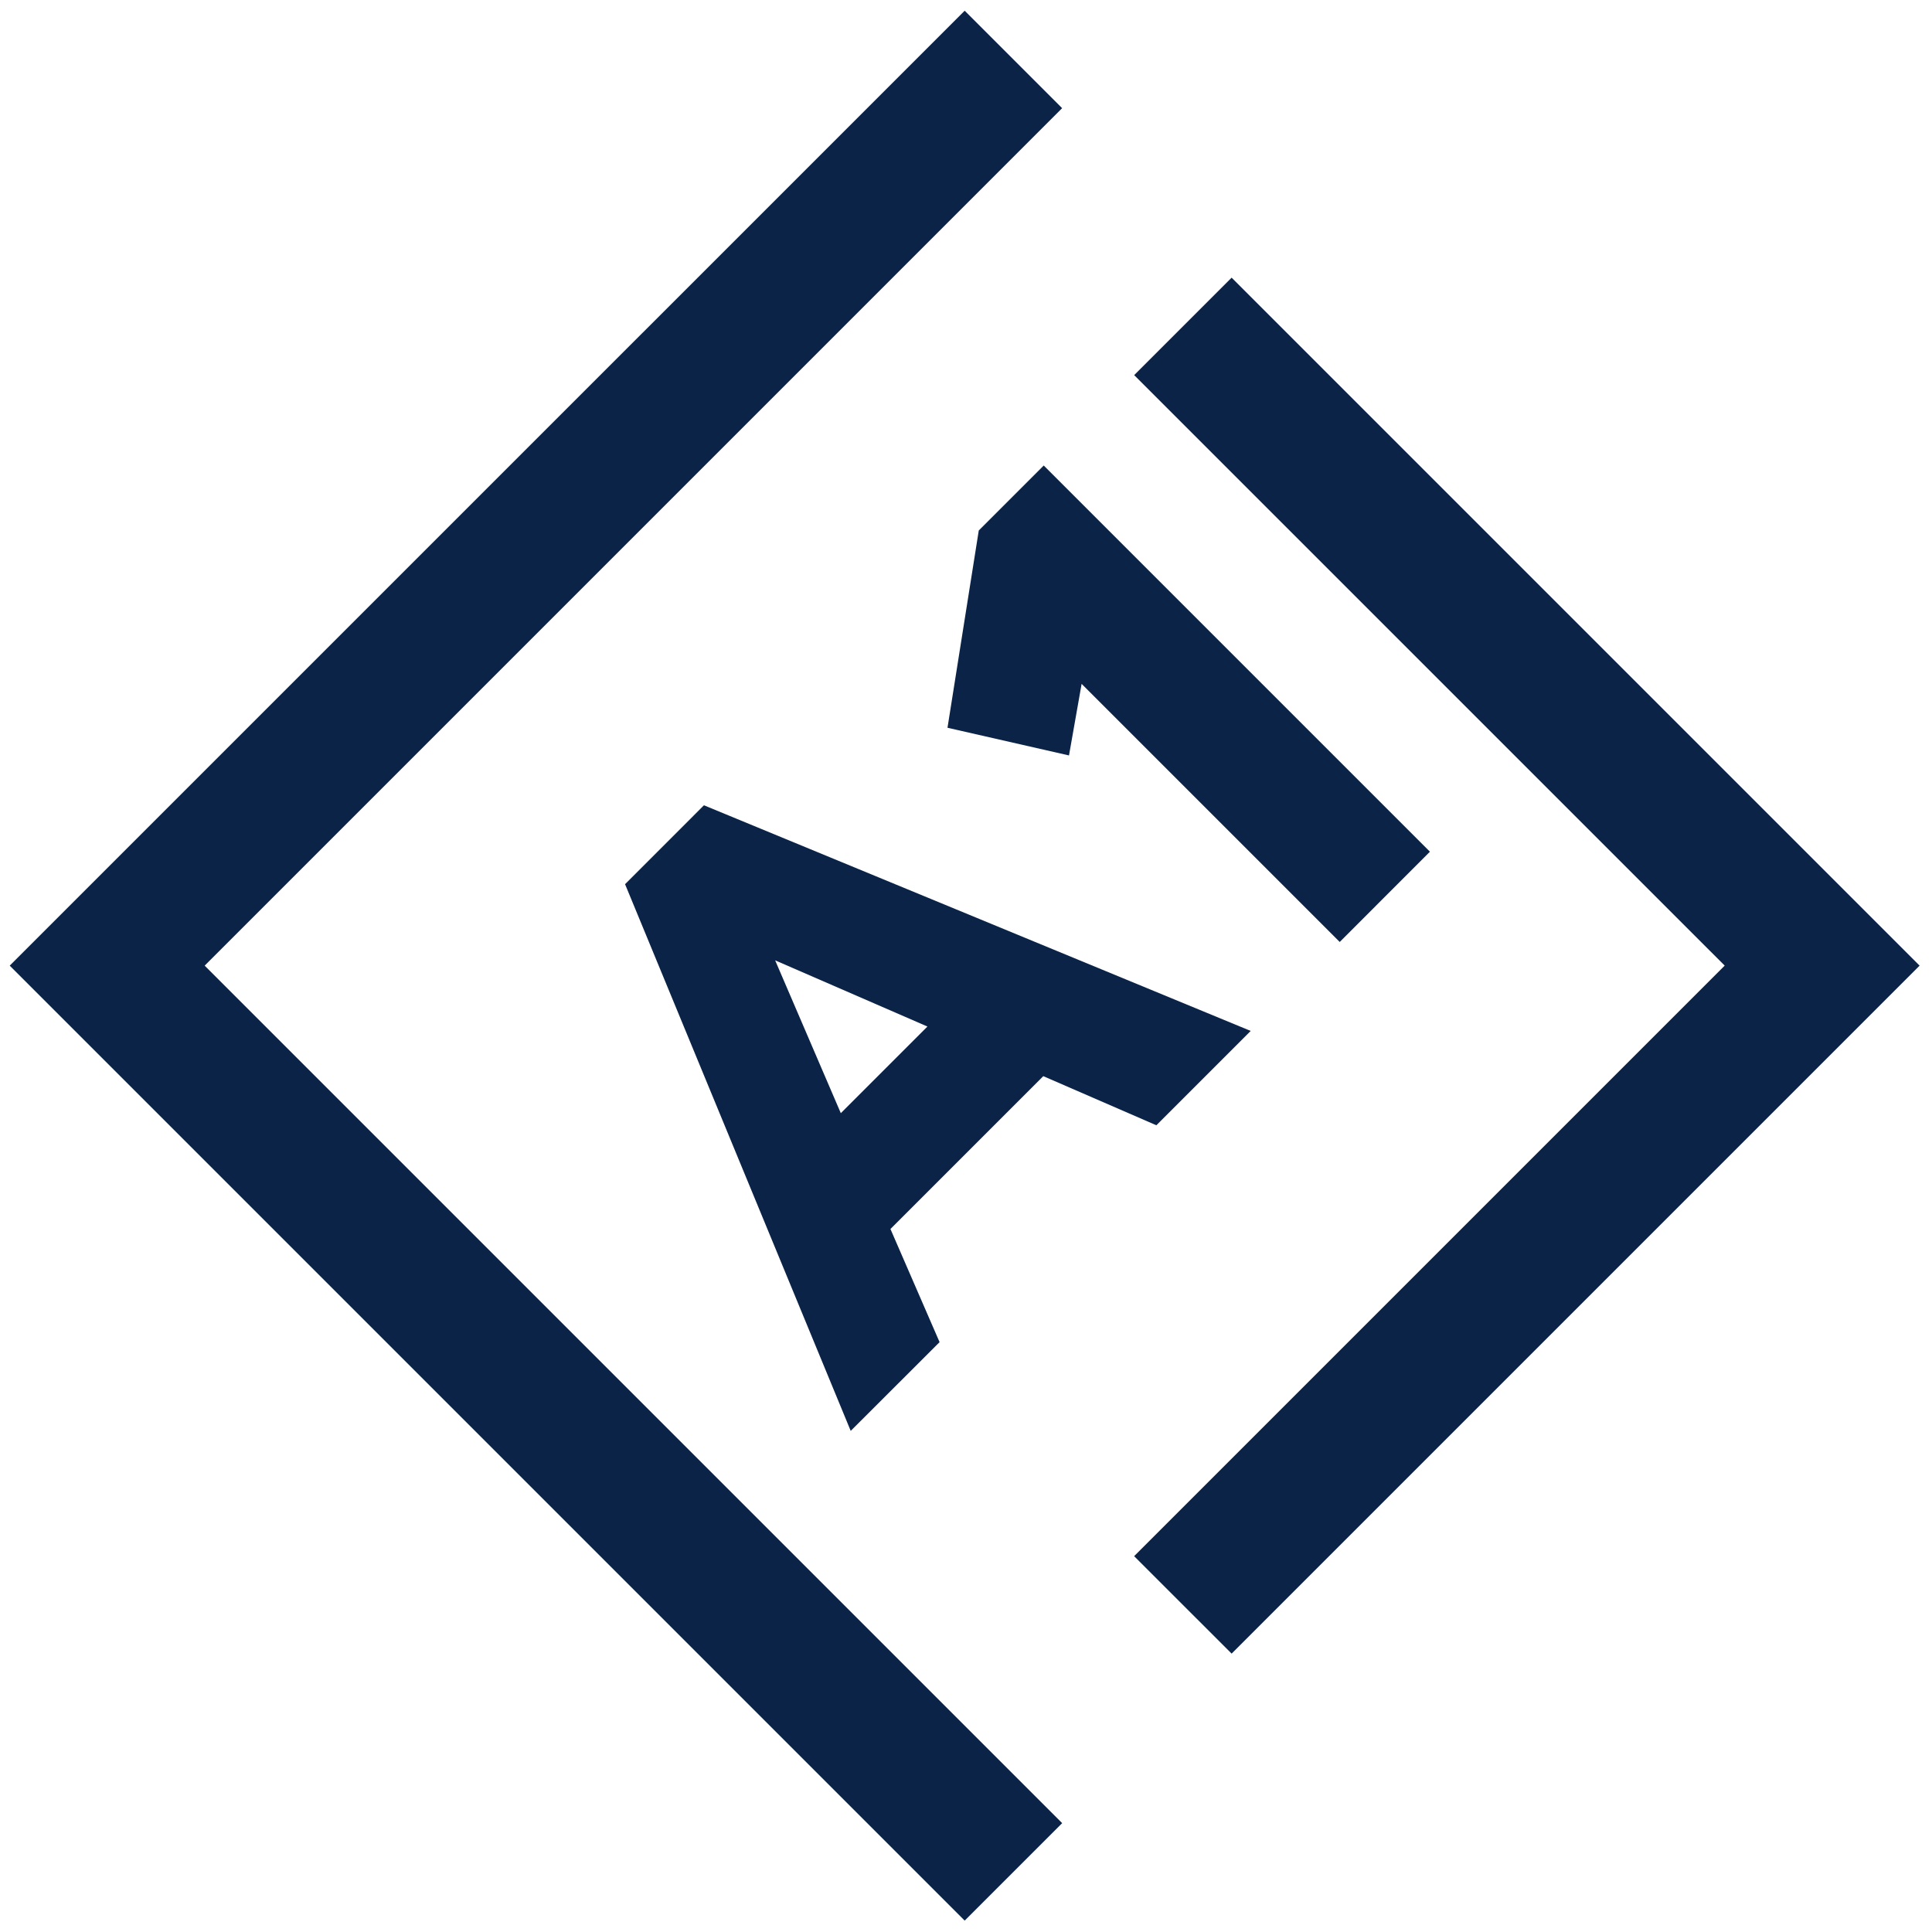
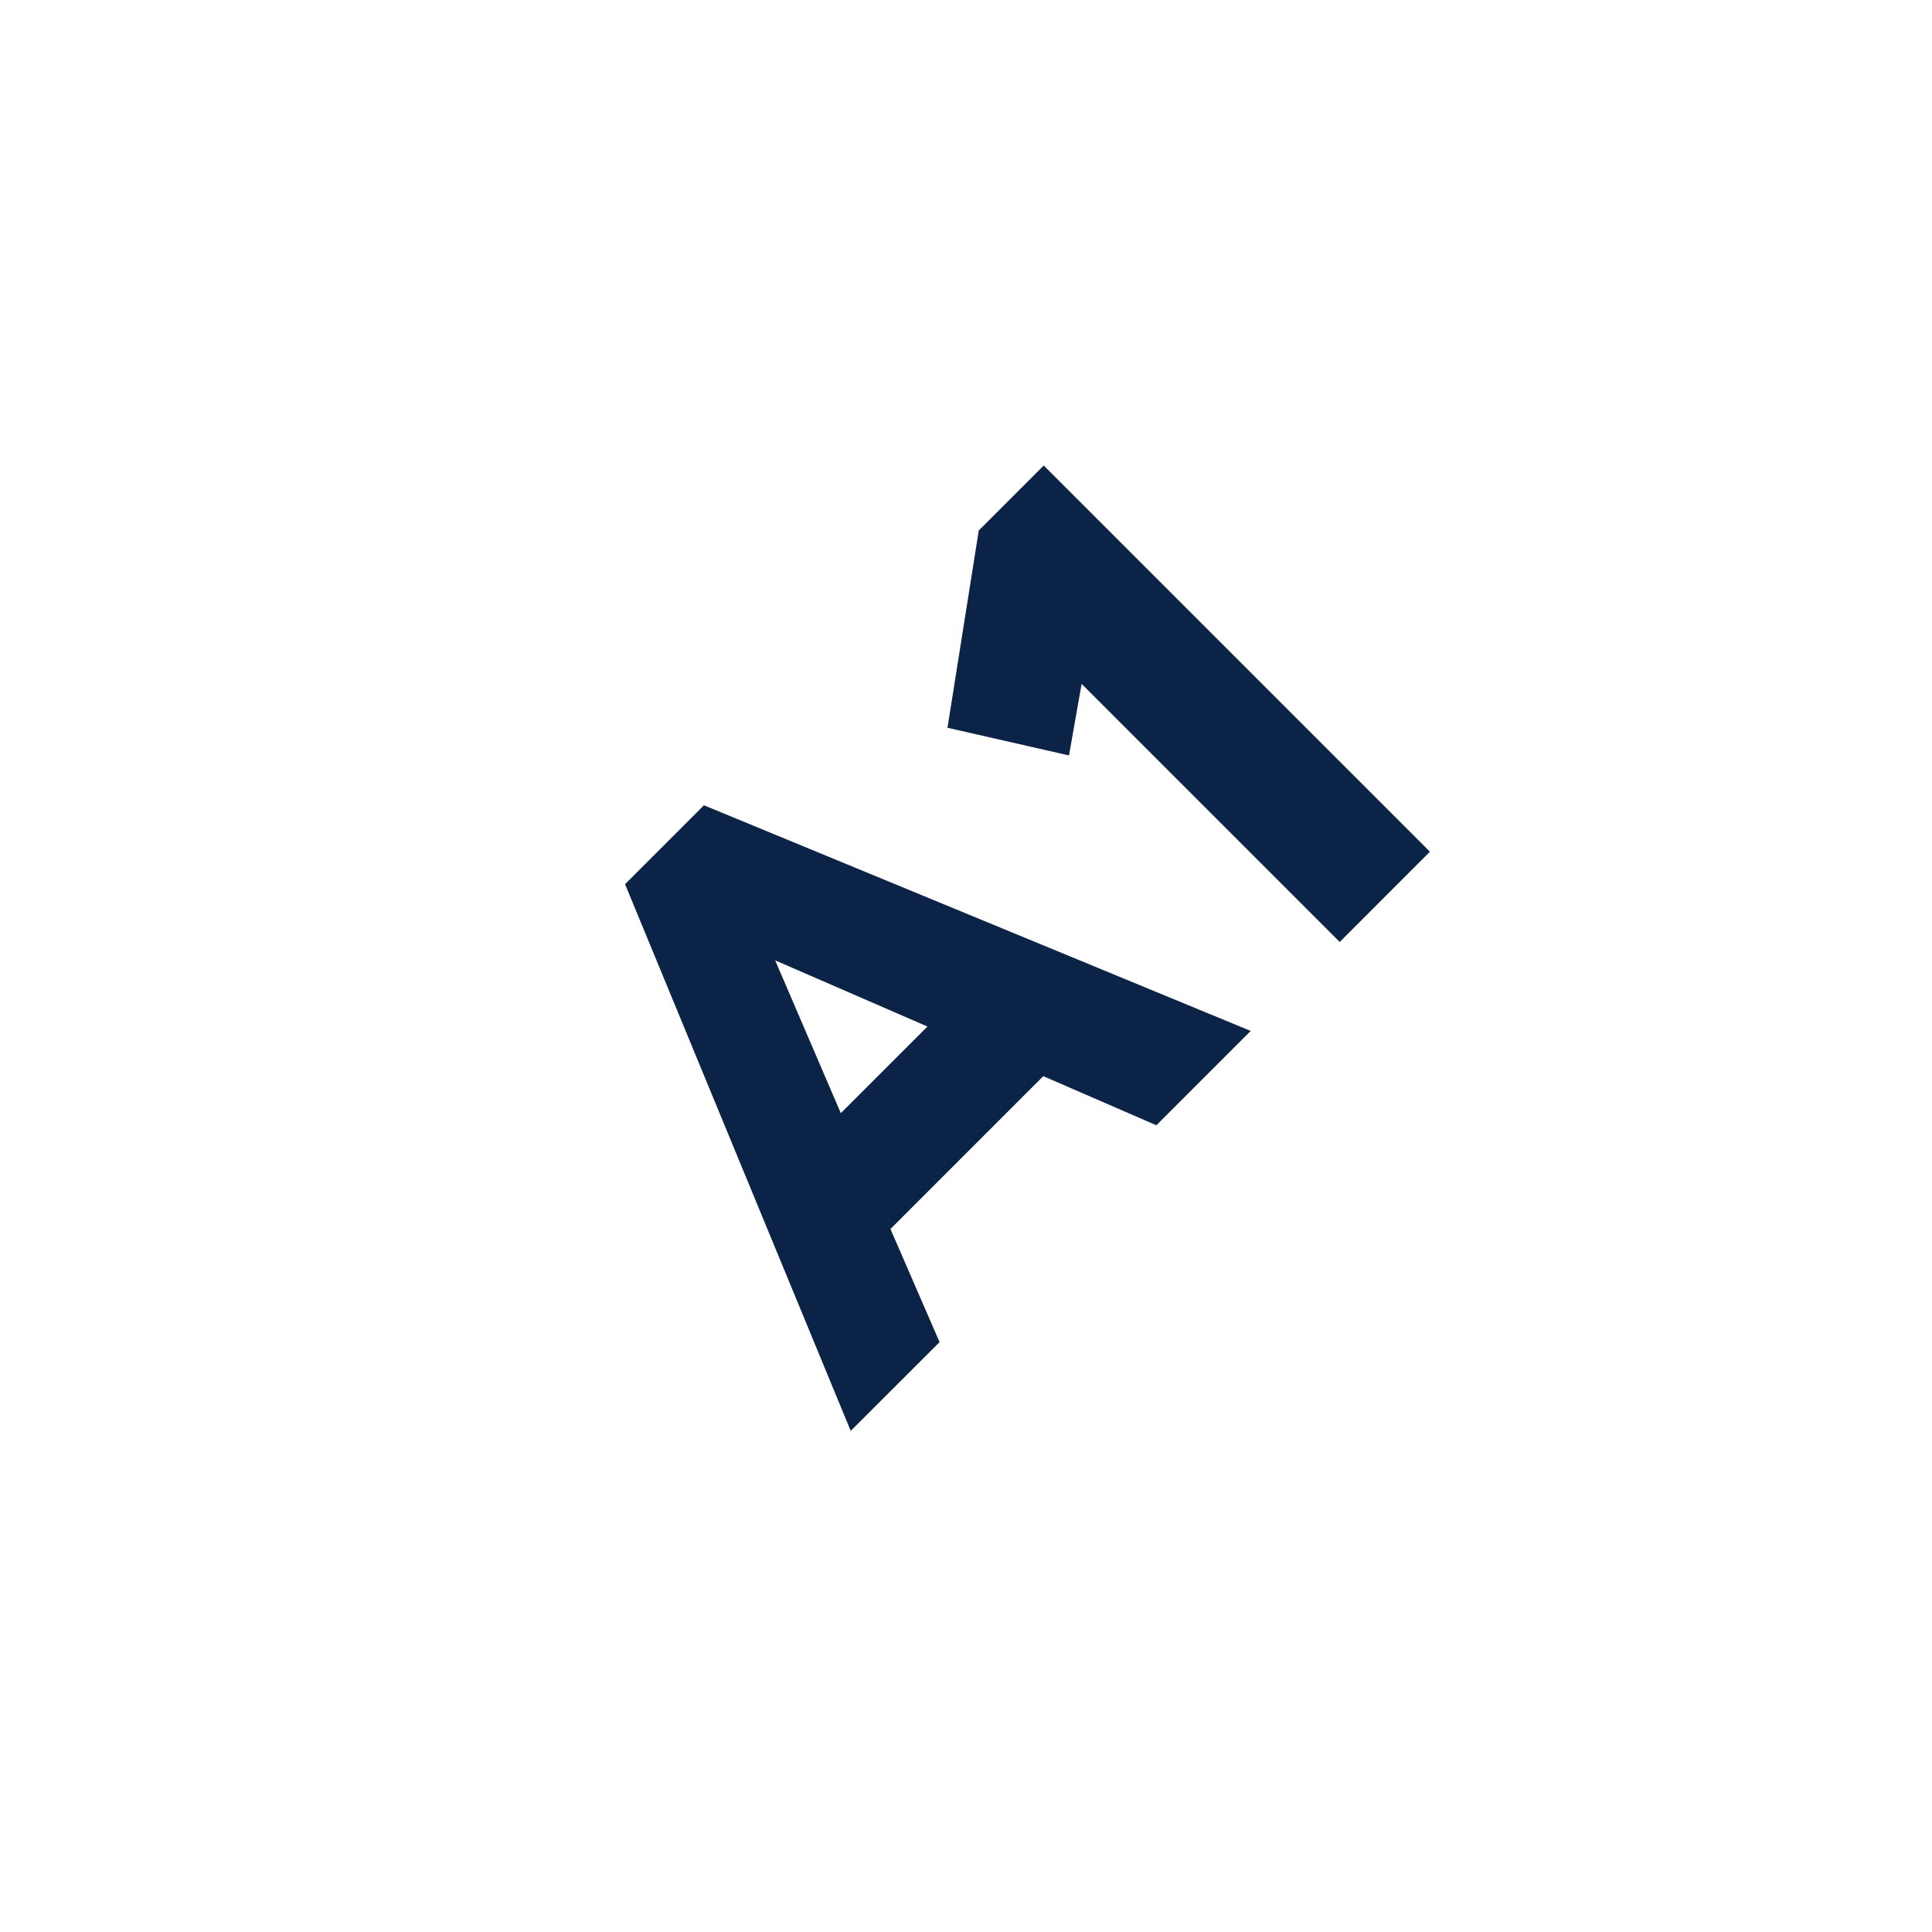
<svg xmlns="http://www.w3.org/2000/svg" xmlns:ns1="http://sodipodi.sourceforge.net/DTD/sodipodi-0.dtd" xmlns:ns2="http://www.inkscape.org/namespaces/inkscape" viewBox="0 0 64 64" version="1.1" id="svg2" ns1:docname="perm.svg" ns2:version="1.3 (0e150ed6c4, 2023-07-21)">
  <defs id="defs2" />
  <ns1:namedview id="namedview2" pagecolor="#ffffff" bordercolor="#000000" borderopacity="0.25" ns2:showpageshadow="2" ns2:pageopacity="0.0" ns2:pagecheckerboard="0" ns2:deskcolor="#d1d1d1" ns2:zoom="6.625" ns2:cx="92.981132" ns2:cy="29.283019" ns2:window-width="1920" ns2:window-height="1027" ns2:window-x="-8" ns2:window-y="-8" ns2:window-maximized="1" ns2:current-layer="svg2" />
  <g clip-path="url(#fclip0_50_159)" style="fill: #0b2347;" id="g2">
-     <path fill-rule="evenodd" clip-rule="evenodd" d="M40.799 9.198l22.79 22.79-22.79 22.79-3.229-3.228 19.563-19.563-19.562-19.561 3.228-3.228zm-8.843 54.424L.322 31.988 31.956.355l3.228 3.228L6.78 31.988l28.406 28.406-3.229 3.228z" id="path1" />
    <path d="m 35.412,25.025 -4.025,-0.917 1.036,-6.535 2.152,-2.152 12.793,12.793 -2.988,2.99 -8.55,-8.55 -0.418,2.37 z m -4.287,19.435 -2.944,2.94 -7.475,-18.11 2.613,-2.614 18.112,7.475 -3.125,3.125 -3.746,-1.627 -5.063,5.063 1.627,3.746 z m -0.403,-10.455 -5.044,-2.192 2.175,5.062 2.87,-2.87 z" id="path2" ns1:nodetypes="cccccccccccccccccccccccc" />
  </g>
</svg>